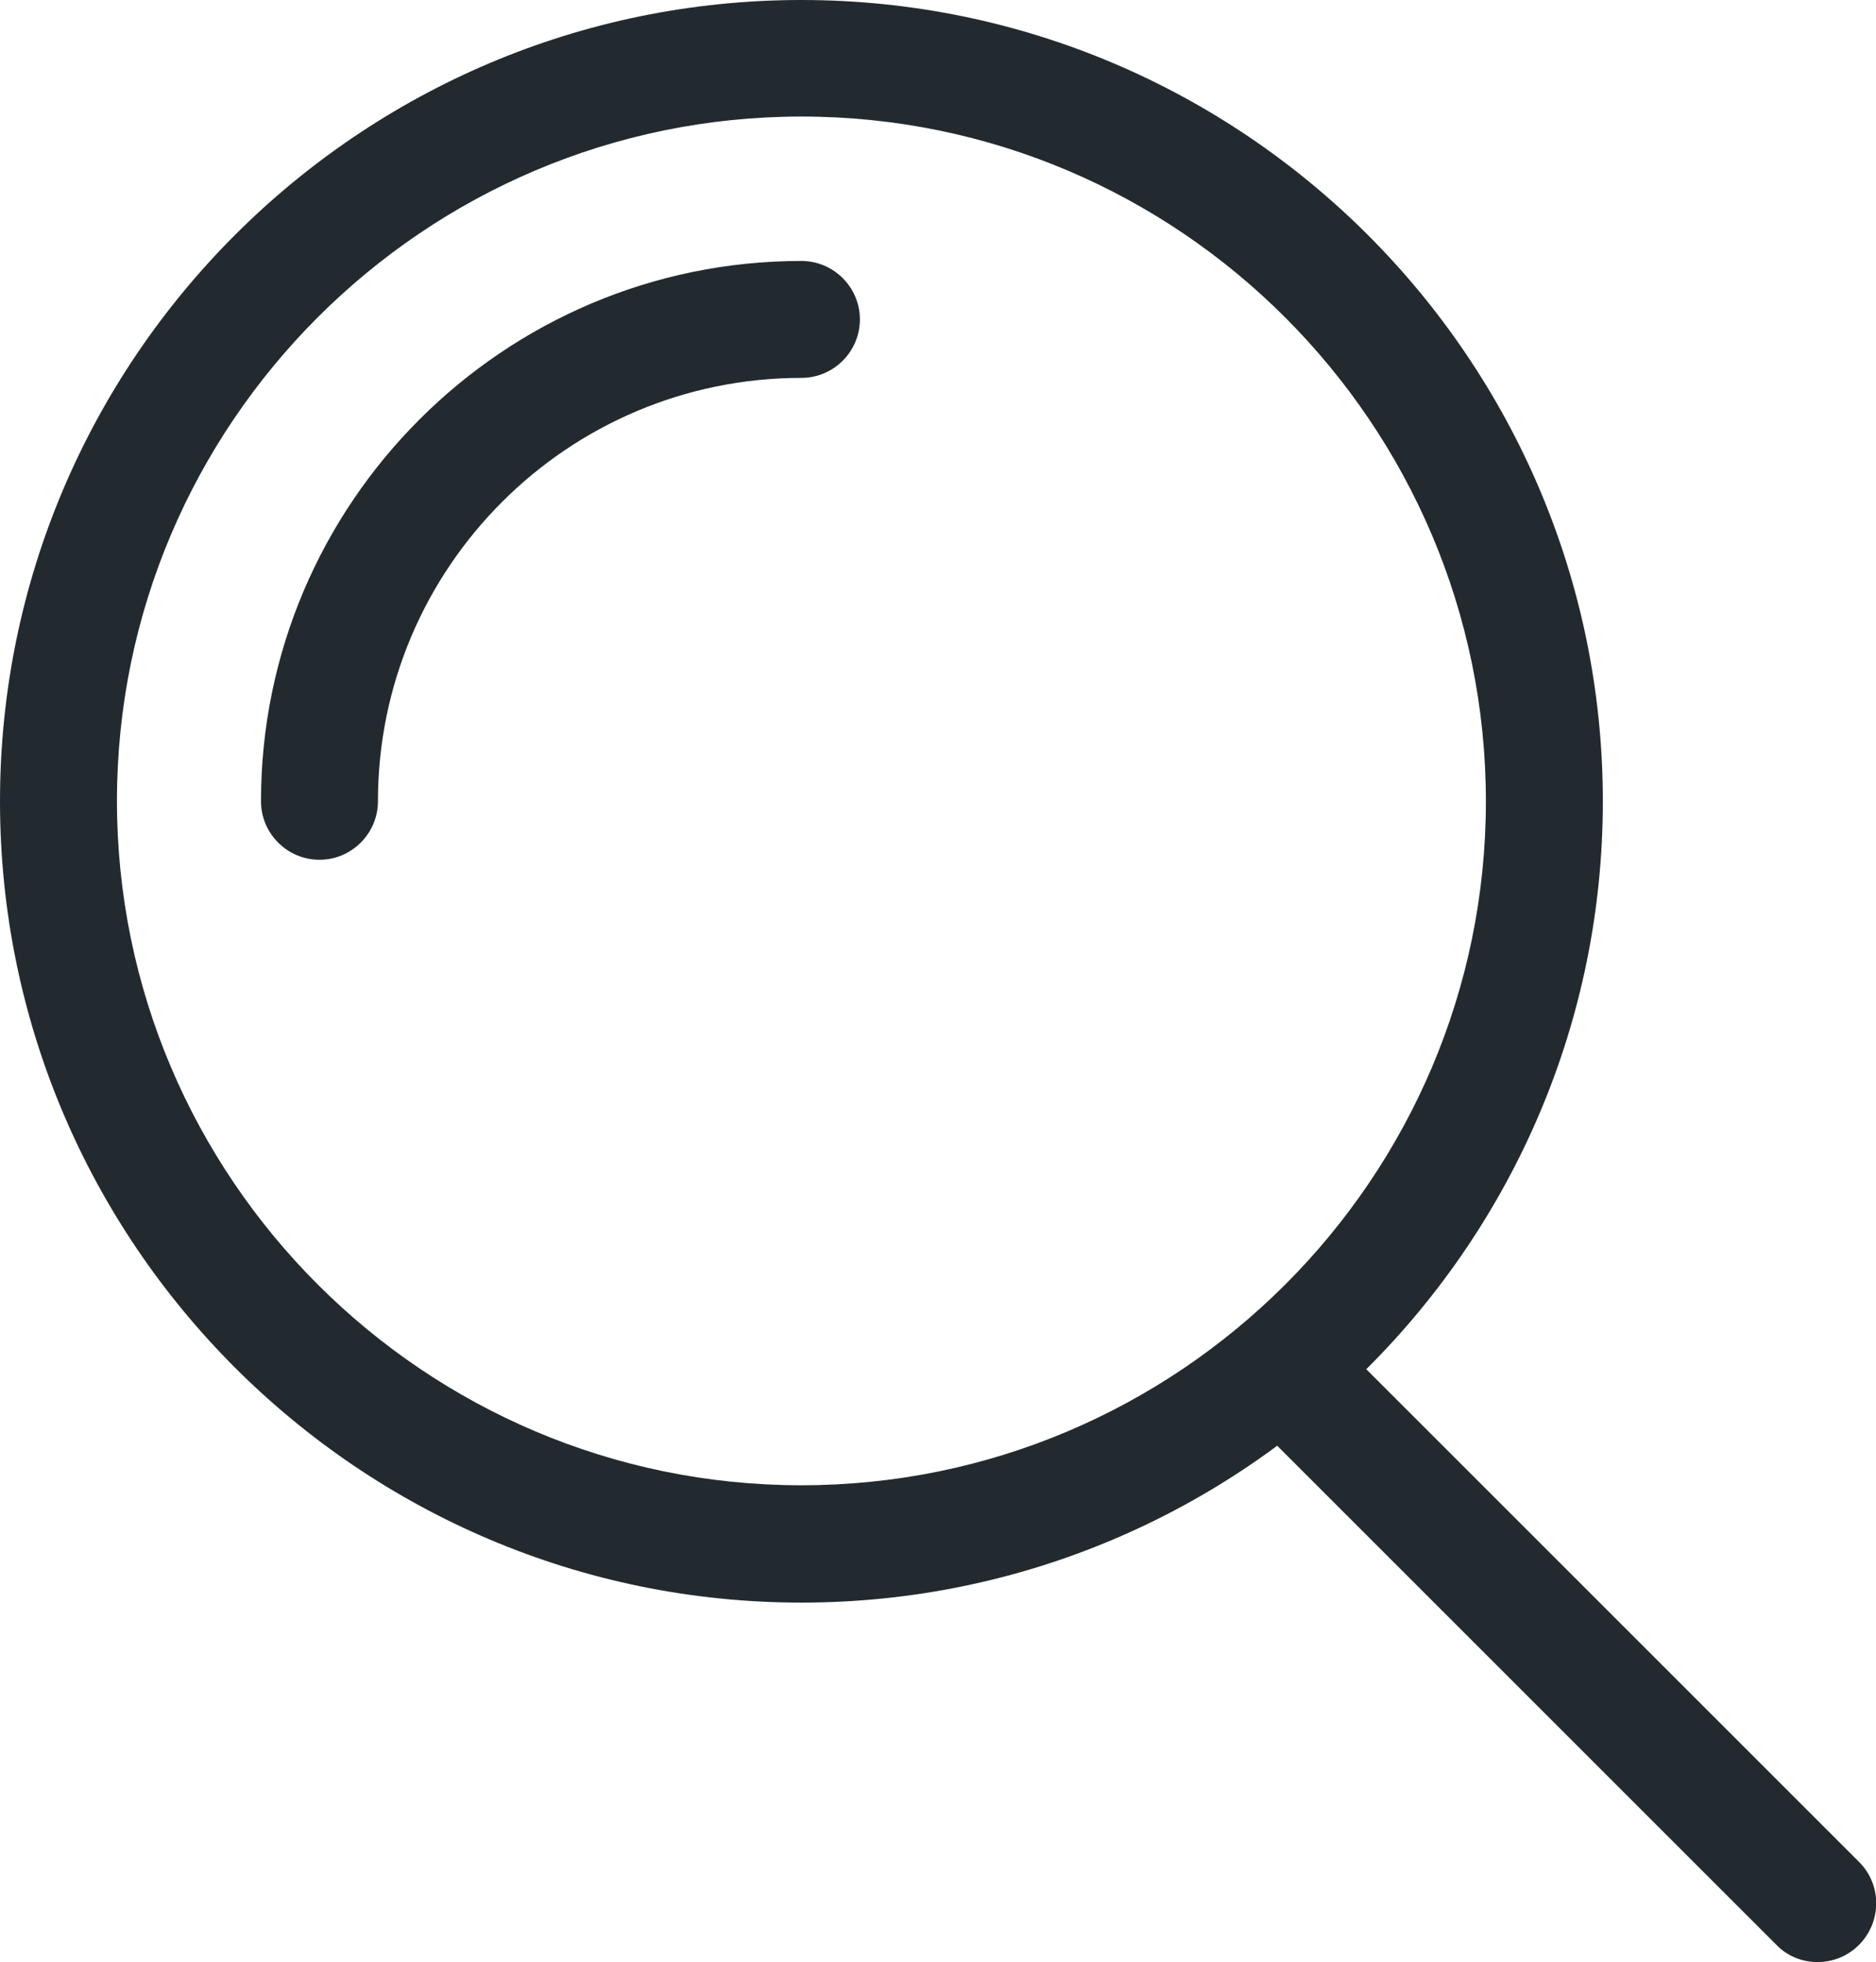
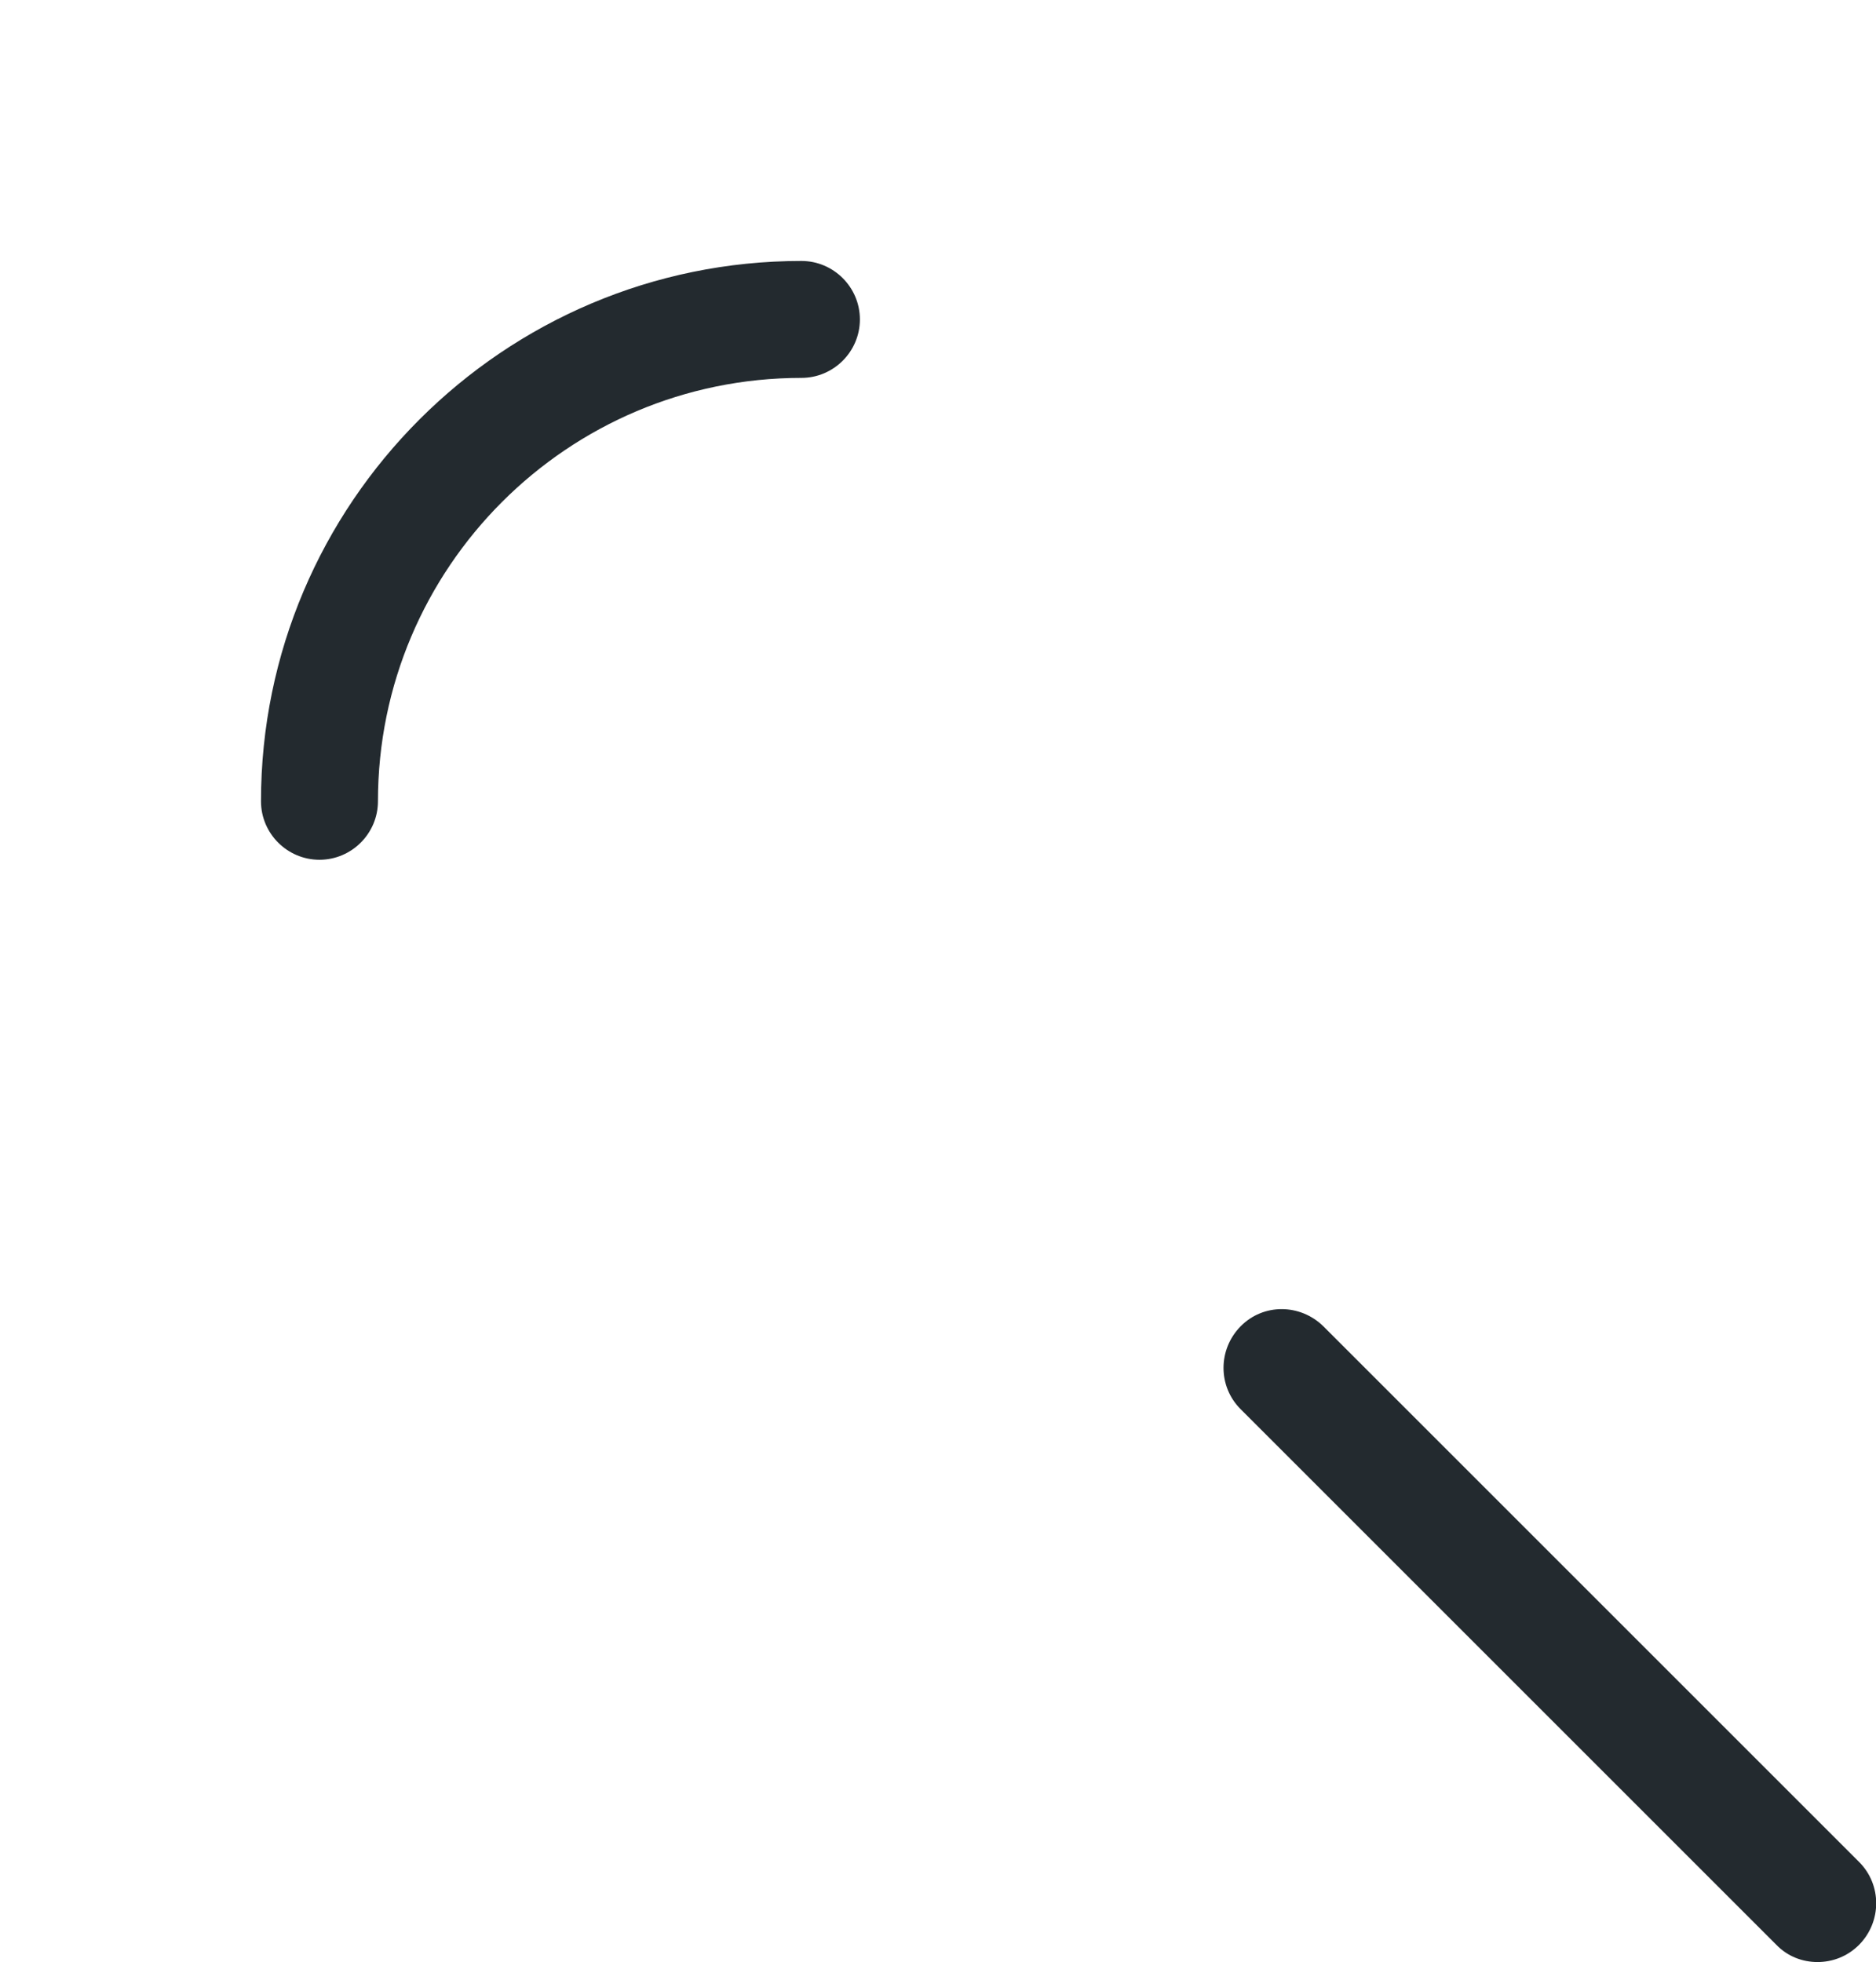
<svg xmlns="http://www.w3.org/2000/svg" id="Layer_1" viewBox="626 230.9 478 500">
  <style>.st0{fill:#232a2f}</style>
-   <path class="st0" d="M830.2 639.3c-112.6 0-204.2-91.6-204.2-204.2s91.6-204.2 204.2-204.2 204.2 91.6 204.2 204.2-91.6 204.2-204.2 204.2zm0-378.7c-96.1 0-174.4 78.3-174.4 174.4s78.3 174.4 174.4 174.4 174.4-78.2 174.4-174.3-78.2-174.5-174.4-174.5z" />
  <path class="st0" d="M707.4 450c-8.2 0-14.9-6.7-14.9-14.9 0-75.9 61.8-137.7 137.7-137.7 8.2 0 14.9 6.7 14.9 14.9s-6.7 14.9-14.9 14.9c-59.6 0-107.9 48.4-107.9 107.9 0 8.2-6.7 14.9-14.9 14.9zM1089.1 730.9c-3.8 0-7.6-1.4-10.5-4.4L942.1 590c-5.8-5.8-5.8-15.2 0-21.1s15.2-5.8 21.1 0l136.5 136.5c5.8 5.8 5.8 15.2 0 21.1-3 3-6.8 4.4-10.6 4.4z" />
</svg>